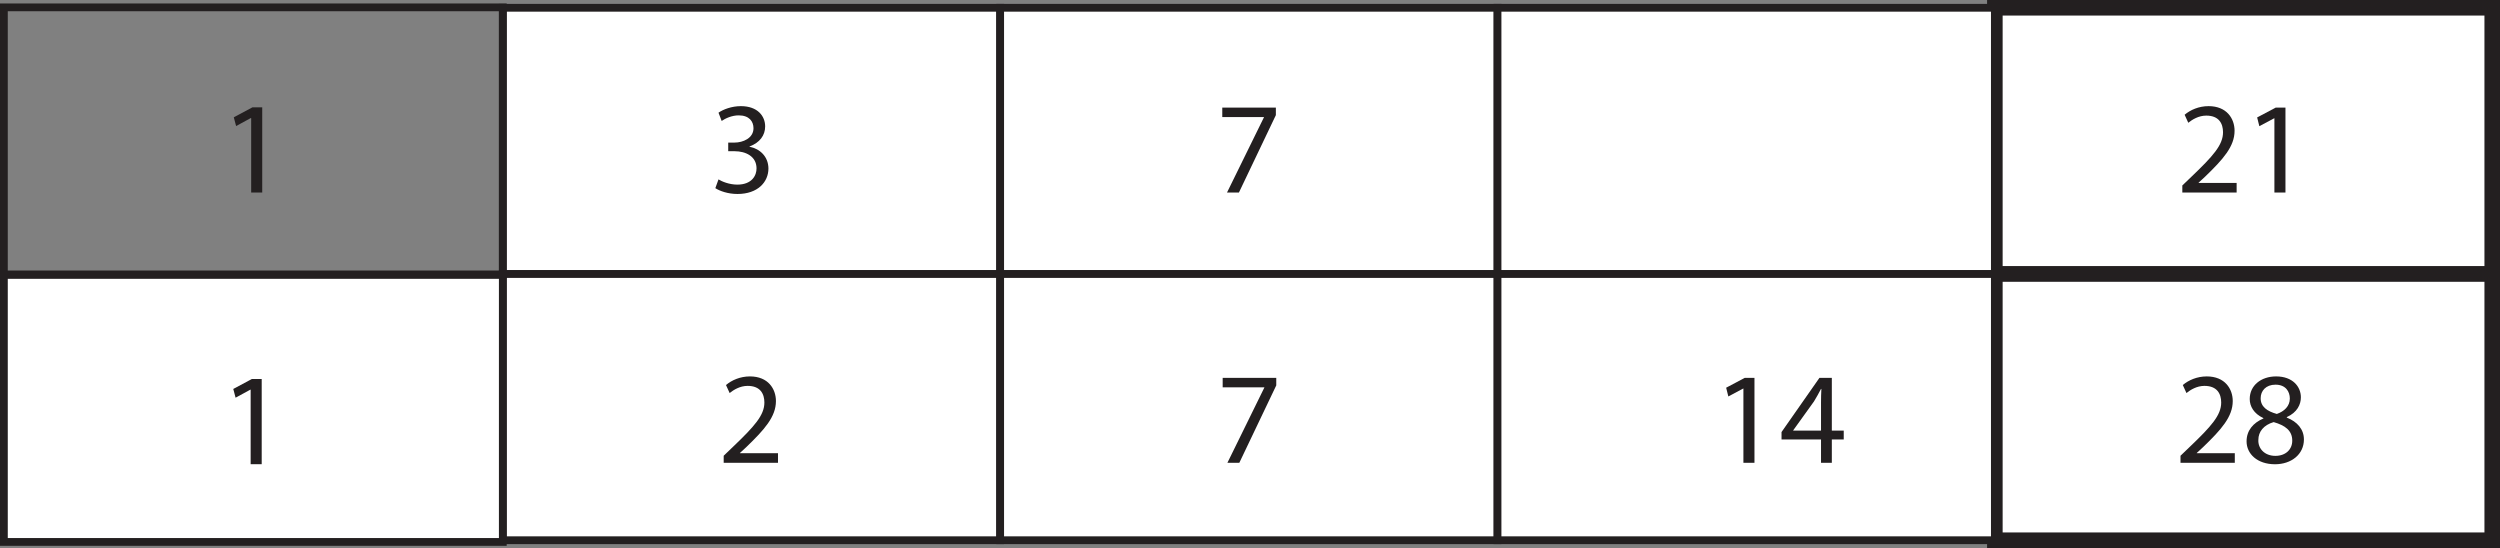
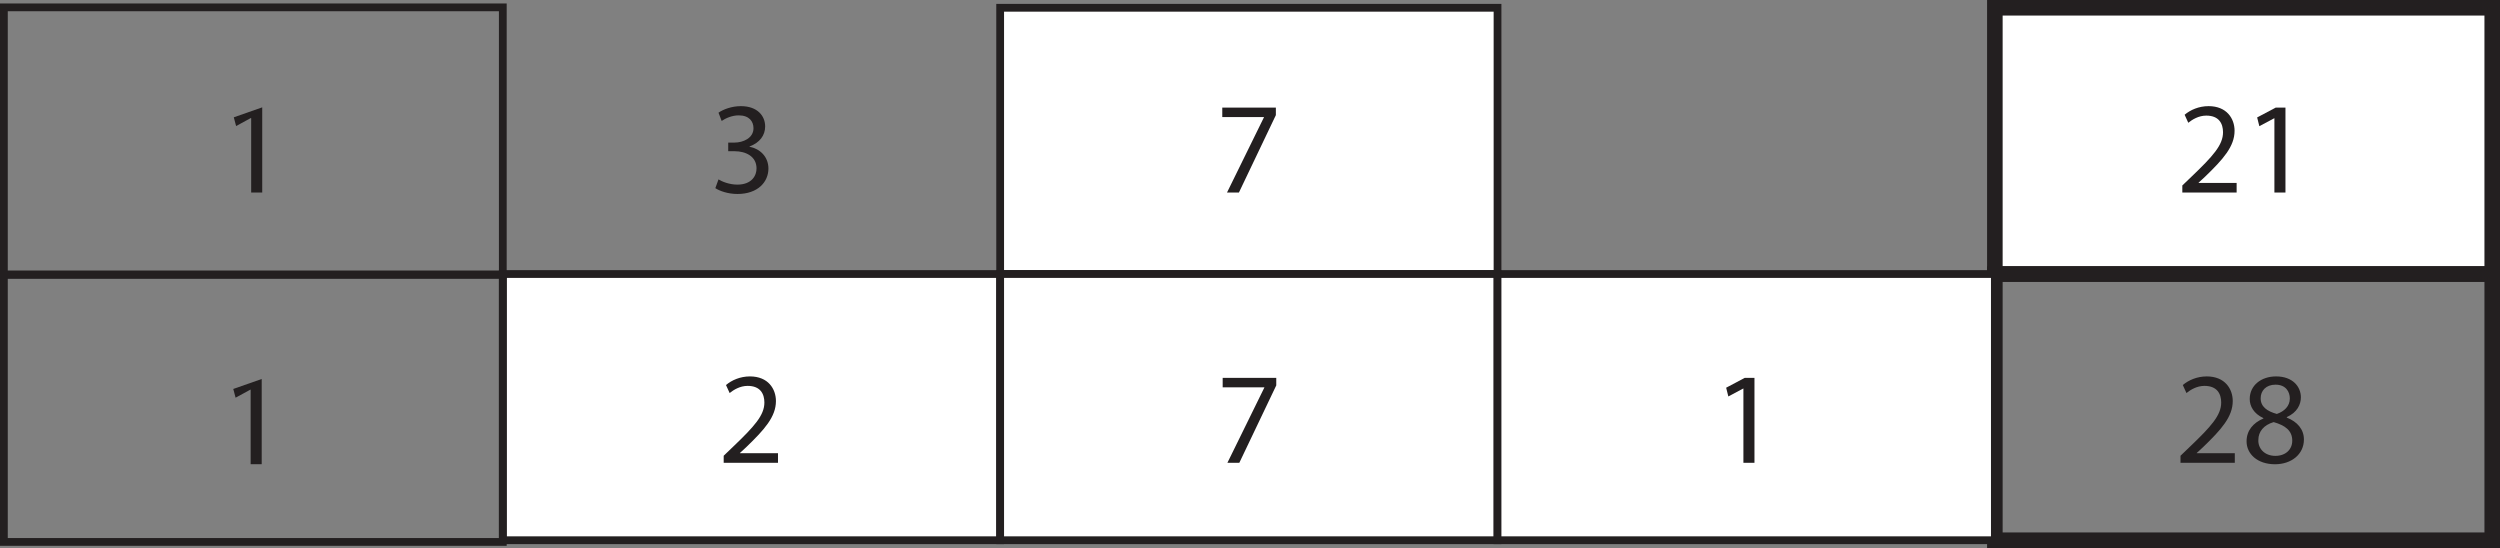
<svg xmlns="http://www.w3.org/2000/svg" xmlns:xlink="http://www.w3.org/1999/xlink" width="321.5pt" height="70.473pt" viewBox="0 0 321.5 70.473" version="1.1">
  <rect x="0" y="0" width="321.5" height="70.473" fill="#808080" stroke="none" />
  <defs>
    <g>
      <symbol overflow="visible" id="glyph0-0">
        <path style="stroke:none;" d="M 0 0 L 8.406 0 L 8.406 -11.766 L 0 -11.766 Z M 4.203 -6.641 L 1.344 -10.922 L 7.062 -10.922 Z M 4.703 -5.891 L 7.562 -10.172 L 7.562 -1.594 Z M 1.344 -0.844 L 4.203 -5.125 L 7.062 -0.844 Z M 0.844 -10.172 L 3.703 -5.891 L 0.844 -1.594 Z M 0.844 -10.172 " />
      </symbol>
      <symbol overflow="visible" id="glyph0-1">
        <path style="stroke:none;" d="M 7.734 0 L 7.734 -1.234 L 2.844 -1.234 L 2.844 -1.266 L 3.703 -2.062 C 6 -4.281 7.469 -5.922 7.469 -7.938 C 7.469 -9.5 6.469 -11.109 4.125 -11.109 C 2.875 -11.109 1.781 -10.625 1.047 -10 L 1.516 -8.969 C 2.016 -9.375 2.844 -9.891 3.828 -9.891 C 5.469 -9.891 5.984 -8.859 5.984 -7.75 C 5.984 -6.109 4.703 -4.688 1.922 -2.031 L 0.75 -0.906 L 0.75 0 Z M 7.734 0 " />
      </symbol>
      <symbol overflow="visible" id="glyph0-2">
        <path style="stroke:none;" d="M 3.969 0 L 5.391 0 L 5.391 -10.922 L 4.141 -10.922 L 1.75 -9.656 L 2.031 -8.531 L 3.938 -9.547 L 3.969 -9.547 Z M 3.969 0 " />
      </symbol>
      <symbol overflow="visible" id="glyph0-3">
        <path style="stroke:none;" d="M 2.797 -5.703 C 1.453 -5.125 0.625 -4.141 0.625 -2.75 C 0.625 -1.156 2 0.188 4.281 0.188 C 6.375 0.188 8 -1.078 8 -3 C 8 -4.297 7.156 -5.281 5.797 -5.812 L 5.797 -5.875 C 7.141 -6.484 7.609 -7.5 7.609 -8.422 C 7.609 -9.797 6.547 -11.109 4.422 -11.109 C 2.484 -11.109 1.031 -9.938 1.031 -8.203 C 1.031 -7.266 1.547 -6.328 2.781 -5.75 Z M 4.328 -0.891 C 2.922 -0.891 2.078 -1.859 2.141 -2.953 C 2.141 -4 2.828 -4.859 4.109 -5.234 C 5.578 -4.812 6.5 -4.156 6.5 -2.844 C 6.5 -1.719 5.656 -0.891 4.328 -0.891 Z M 4.344 -10.047 C 5.672 -10.047 6.188 -9.141 6.188 -8.266 C 6.188 -7.281 5.469 -6.609 4.516 -6.281 C 3.266 -6.625 2.422 -7.219 2.438 -8.312 C 2.438 -9.25 3.109 -10.047 4.344 -10.047 Z M 4.344 -10.047 " />
      </symbol>
      <symbol overflow="visible" id="glyph0-4">
        <path style="stroke:none;" d="M 0.703 -0.562 C 1.25 -0.203 2.312 0.188 3.547 0.188 C 6.156 0.188 7.531 -1.344 7.531 -3.094 C 7.516 -4.625 6.438 -5.625 5.094 -5.891 L 5.094 -5.922 C 6.422 -6.406 7.109 -7.359 7.109 -8.5 C 7.109 -9.828 6.141 -11.109 3.984 -11.109 C 2.812 -11.109 1.703 -10.688 1.109 -10.266 L 1.516 -9.203 C 1.984 -9.531 2.828 -9.922 3.703 -9.922 C 5.062 -9.922 5.609 -9.141 5.609 -8.266 C 5.609 -6.984 4.25 -6.422 3.172 -6.422 L 2.359 -6.422 L 2.359 -5.312 L 3.172 -5.312 C 4.609 -5.312 5.984 -4.656 6 -3.125 C 6.016 -2.203 5.406 -1.016 3.531 -1.016 C 2.484 -1.016 1.531 -1.422 1.109 -1.688 Z M 0.703 -0.562 " />
      </symbol>
      <symbol overflow="visible" id="glyph0-5">
        <path style="stroke:none;" d="M 0.953 -10.922 L 0.953 -9.703 L 6.312 -9.703 L 6.312 -9.672 L 1.562 0 L 3.094 0 L 7.844 -9.953 L 7.844 -10.922 Z M 0.953 -10.922 " />
      </symbol>
      <symbol overflow="visible" id="glyph0-6">
-         <path style="stroke:none;" d="M 6.719 0 L 6.719 -3 L 8.25 -3 L 8.25 -4.141 L 6.719 -4.141 L 6.719 -10.922 L 5.125 -10.922 L 0.25 -3.953 L 0.25 -3 L 5.328 -3 L 5.328 0 Z M 1.75 -4.141 L 1.75 -4.172 L 4.422 -7.891 C 4.719 -8.391 5 -8.859 5.328 -9.5 L 5.375 -9.5 C 5.344 -8.922 5.328 -8.359 5.328 -7.781 L 5.328 -4.141 Z M 1.75 -4.141 " />
-       </symbol>
+         </symbol>
      <symbol overflow="visible" id="glyph1-0">
        <path style="stroke:none;" d="M 0 0 L 8.422 0 L 8.422 -11.797 L 0 -11.797 Z M 4.219 -6.656 L 1.344 -10.953 L 7.078 -10.953 Z M 4.719 -5.906 L 7.594 -10.203 L 7.594 -1.609 Z M 1.344 -0.844 L 4.219 -5.141 L 7.078 -0.844 Z M 0.844 -10.203 L 3.703 -5.906 L 0.844 -1.609 Z M 0.844 -10.203 " />
      </symbol>
      <symbol overflow="visible" id="glyph1-1">
-         <path style="stroke:none;" d="M 3.984 0 L 5.406 0 L 5.406 -10.953 L 4.141 -10.953 L 1.75 -9.672 L 2.047 -8.547 L 3.938 -9.578 L 3.984 -9.578 Z M 3.984 0 " />
+         <path style="stroke:none;" d="M 3.984 0 L 5.406 0 L 5.406 -10.953 L 1.75 -9.672 L 2.047 -8.547 L 3.938 -9.578 L 3.984 -9.578 Z M 3.984 0 " />
      </symbol>
    </g>
    <clipPath id="clip1">
      <path d="M 255 0 L 321.5 0 L 321.5 37 L 255 37 Z M 255 0 " />
    </clipPath>
    <clipPath id="clip2">
      <path d="M 255 34 L 321.5 34 L 321.5 70.473 L 255 70.473 Z M 255 34 " />
    </clipPath>
    <clipPath id="clip3">
      <path d="M 0 34 L 66 34 L 66 70.473 L 0 70.473 Z M 0 34 " />
    </clipPath>
  </defs>
  <g id="surface1">
    <path style=" stroke:none;fill-rule:nonzero;fill:rgb(100%,100%,100%);fill-opacity:1;" d="M 320.5 35.238 L 256.539 35.238 L 256.539 1 L 320.5 1 Z M 320.5 35.238 " />
    <g clip-path="url(#clip1)" clip-rule="nonzero">
      <path style="fill:none;stroke-width:2;stroke-linecap:butt;stroke-linejoin:miter;stroke:rgb(13.73%,12.16%,12.549%);stroke-opacity:1;stroke-miterlimit:10;" d="M 320.5 35.234 L 256.539 35.234 L 256.539 69.473 L 320.5 69.473 Z M 320.5 35.234 " transform="matrix(1,0,0,-1,0,70.473)" />
    </g>
-     <path style="fill-rule:nonzero;fill:rgb(100%,100%,100%);fill-opacity:1;stroke-width:1;stroke-linecap:butt;stroke-linejoin:miter;stroke:rgb(13.73%,12.16%,12.549%);stroke-opacity:1;stroke-miterlimit:10;" d="M 128.621 35.234 L 64.66 35.234 L 64.66 69.473 L 128.621 69.473 Z M 128.621 35.234 " transform="matrix(1,0,0,-1,0,70.473)" />
-     <path style=" stroke:none;fill-rule:nonzero;fill:rgb(100%,100%,100%);fill-opacity:1;" d="M 320.5 69.473 L 256.539 69.473 L 256.539 35.238 L 320.5 35.238 Z M 320.5 69.473 " />
    <g clip-path="url(#clip2)" clip-rule="nonzero">
      <path style="fill:none;stroke-width:2;stroke-linecap:butt;stroke-linejoin:miter;stroke:rgb(13.73%,12.16%,12.549%);stroke-opacity:1;stroke-miterlimit:10;" d="M 320.5 1 L 256.539 1 L 256.539 35.234 L 320.5 35.234 Z M 320.5 1 " transform="matrix(1,0,0,-1,0,70.473)" />
    </g>
    <path style="fill-rule:nonzero;fill:rgb(100%,100%,100%);fill-opacity:1;stroke-width:1;stroke-linecap:butt;stroke-linejoin:miter;stroke:rgb(13.73%,12.16%,12.549%);stroke-opacity:1;stroke-miterlimit:10;" d="M 128.621 1 L 64.66 1 L 64.66 35.234 L 128.621 35.234 Z M 128.621 1 " transform="matrix(1,0,0,-1,0,70.473)" />
    <path style="fill-rule:nonzero;fill:rgb(100%,100%,100%);fill-opacity:1;stroke-width:1;stroke-linecap:butt;stroke-linejoin:miter;stroke:rgb(13.73%,12.16%,12.549%);stroke-opacity:1;stroke-miterlimit:10;" d="M 192.582 35.234 L 128.621 35.234 L 128.621 69.473 L 192.582 69.473 Z M 192.582 35.234 " transform="matrix(1,0,0,-1,0,70.473)" />
-     <path style="fill-rule:nonzero;fill:rgb(100%,100%,100%);fill-opacity:1;stroke-width:1;stroke-linecap:butt;stroke-linejoin:miter;stroke:rgb(13.73%,12.16%,12.549%);stroke-opacity:1;stroke-miterlimit:10;" d="M 256.539 35.234 L 192.582 35.234 L 192.582 69.473 L 256.539 69.473 Z M 256.539 35.234 " transform="matrix(1,0,0,-1,0,70.473)" />
    <path style="fill-rule:nonzero;fill:rgb(100%,100%,100%);fill-opacity:1;stroke-width:1;stroke-linecap:butt;stroke-linejoin:miter;stroke:rgb(13.73%,12.16%,12.549%);stroke-opacity:1;stroke-miterlimit:10;" d="M 192.582 1 L 128.621 1 L 128.621 35.234 L 192.582 35.234 Z M 192.582 1 " transform="matrix(1,0,0,-1,0,70.473)" />
    <path style="fill-rule:nonzero;fill:rgb(100%,100%,100%);fill-opacity:1;stroke-width:1;stroke-linecap:butt;stroke-linejoin:miter;stroke:rgb(13.73%,12.16%,12.549%);stroke-opacity:1;stroke-miterlimit:10;" d="M 256.539 1 L 192.582 1 L 192.582 35.234 L 256.539 35.234 Z M 256.539 1 " transform="matrix(1,0,0,-1,0,70.473)" />
    <g style="fill:rgb(13.73%,12.16%,12.549%);fill-opacity:1;">
      <use xlink:href="#glyph0-1" x="279.897" y="24.758" />
      <use xlink:href="#glyph0-2" x="288.519" y="24.758" />
    </g>
    <g style="fill:rgb(13.73%,12.16%,12.549%);fill-opacity:1;">
      <use xlink:href="#glyph0-1" x="279.662" y="59.515" />
      <use xlink:href="#glyph0-3" x="288.284" y="59.515" />
    </g>
    <g style="fill:rgb(13.73%,12.16%,12.549%);fill-opacity:1;">
      <use xlink:href="#glyph0-4" x="91.29" y="24.758" />
    </g>
    <g style="fill:rgb(13.73%,12.16%,12.549%);fill-opacity:1;">
      <use xlink:href="#glyph0-5" x="156.283" y="59.515" />
    </g>
    <g style="fill:rgb(13.73%,12.16%,12.549%);fill-opacity:1;">
      <use xlink:href="#glyph0-1" x="92.316" y="59.515" />
    </g>
    <g style="fill:rgb(13.73%,12.16%,12.549%);fill-opacity:1;">
      <use xlink:href="#glyph0-5" x="156.232" y="24.758" />
    </g>
    <g style="fill:rgb(13.73%,12.16%,12.549%);fill-opacity:1;">
      <use xlink:href="#glyph0-2" x="220.233" y="59.515" />
      <use xlink:href="#glyph0-6" x="228.855" y="59.515" />
    </g>
-     <path style=" stroke:none;fill-rule:nonzero;fill:rgb(100%,100%,100%);fill-opacity:1;" d="M 0.5 69.691 L 64.66 69.691 L 64.66 35.348 L 0.5 35.348 Z M 0.5 69.691 " />
    <g clip-path="url(#clip3)" clip-rule="nonzero">
      <path style="fill:none;stroke-width:1;stroke-linecap:butt;stroke-linejoin:miter;stroke:rgb(13.73%,12.16%,12.549%);stroke-opacity:1;stroke-miterlimit:10;" d="M 64.66 0.781 L 0.5 0.781 L 0.5 35.125 L 64.66 35.125 Z M 64.66 0.781 " transform="matrix(1,0,0,-1,0,70.473)" />
    </g>
    <g style="fill:rgb(13.73%,12.16%,12.549%);fill-opacity:1;">
      <use xlink:href="#glyph1-1" x="28.316" y="24.758" />
    </g>
    <g style="fill:rgb(13.73%,12.16%,12.549%);fill-opacity:1;">
      <use xlink:href="#glyph1-1" x="28.249" y="59.692" />
    </g>
    <path style="fill:none;stroke-width:1;stroke-linecap:butt;stroke-linejoin:miter;stroke:rgb(13.73%,12.16%,12.549%);stroke-opacity:1;stroke-miterlimit:10;" d="M 64.66 35.184 L 0.5 35.184 L 0.5 69.527 L 64.66 69.527 Z M 64.66 35.184 " transform="matrix(1,0,0,-1,0,70.473)" />
  </g>
</svg>